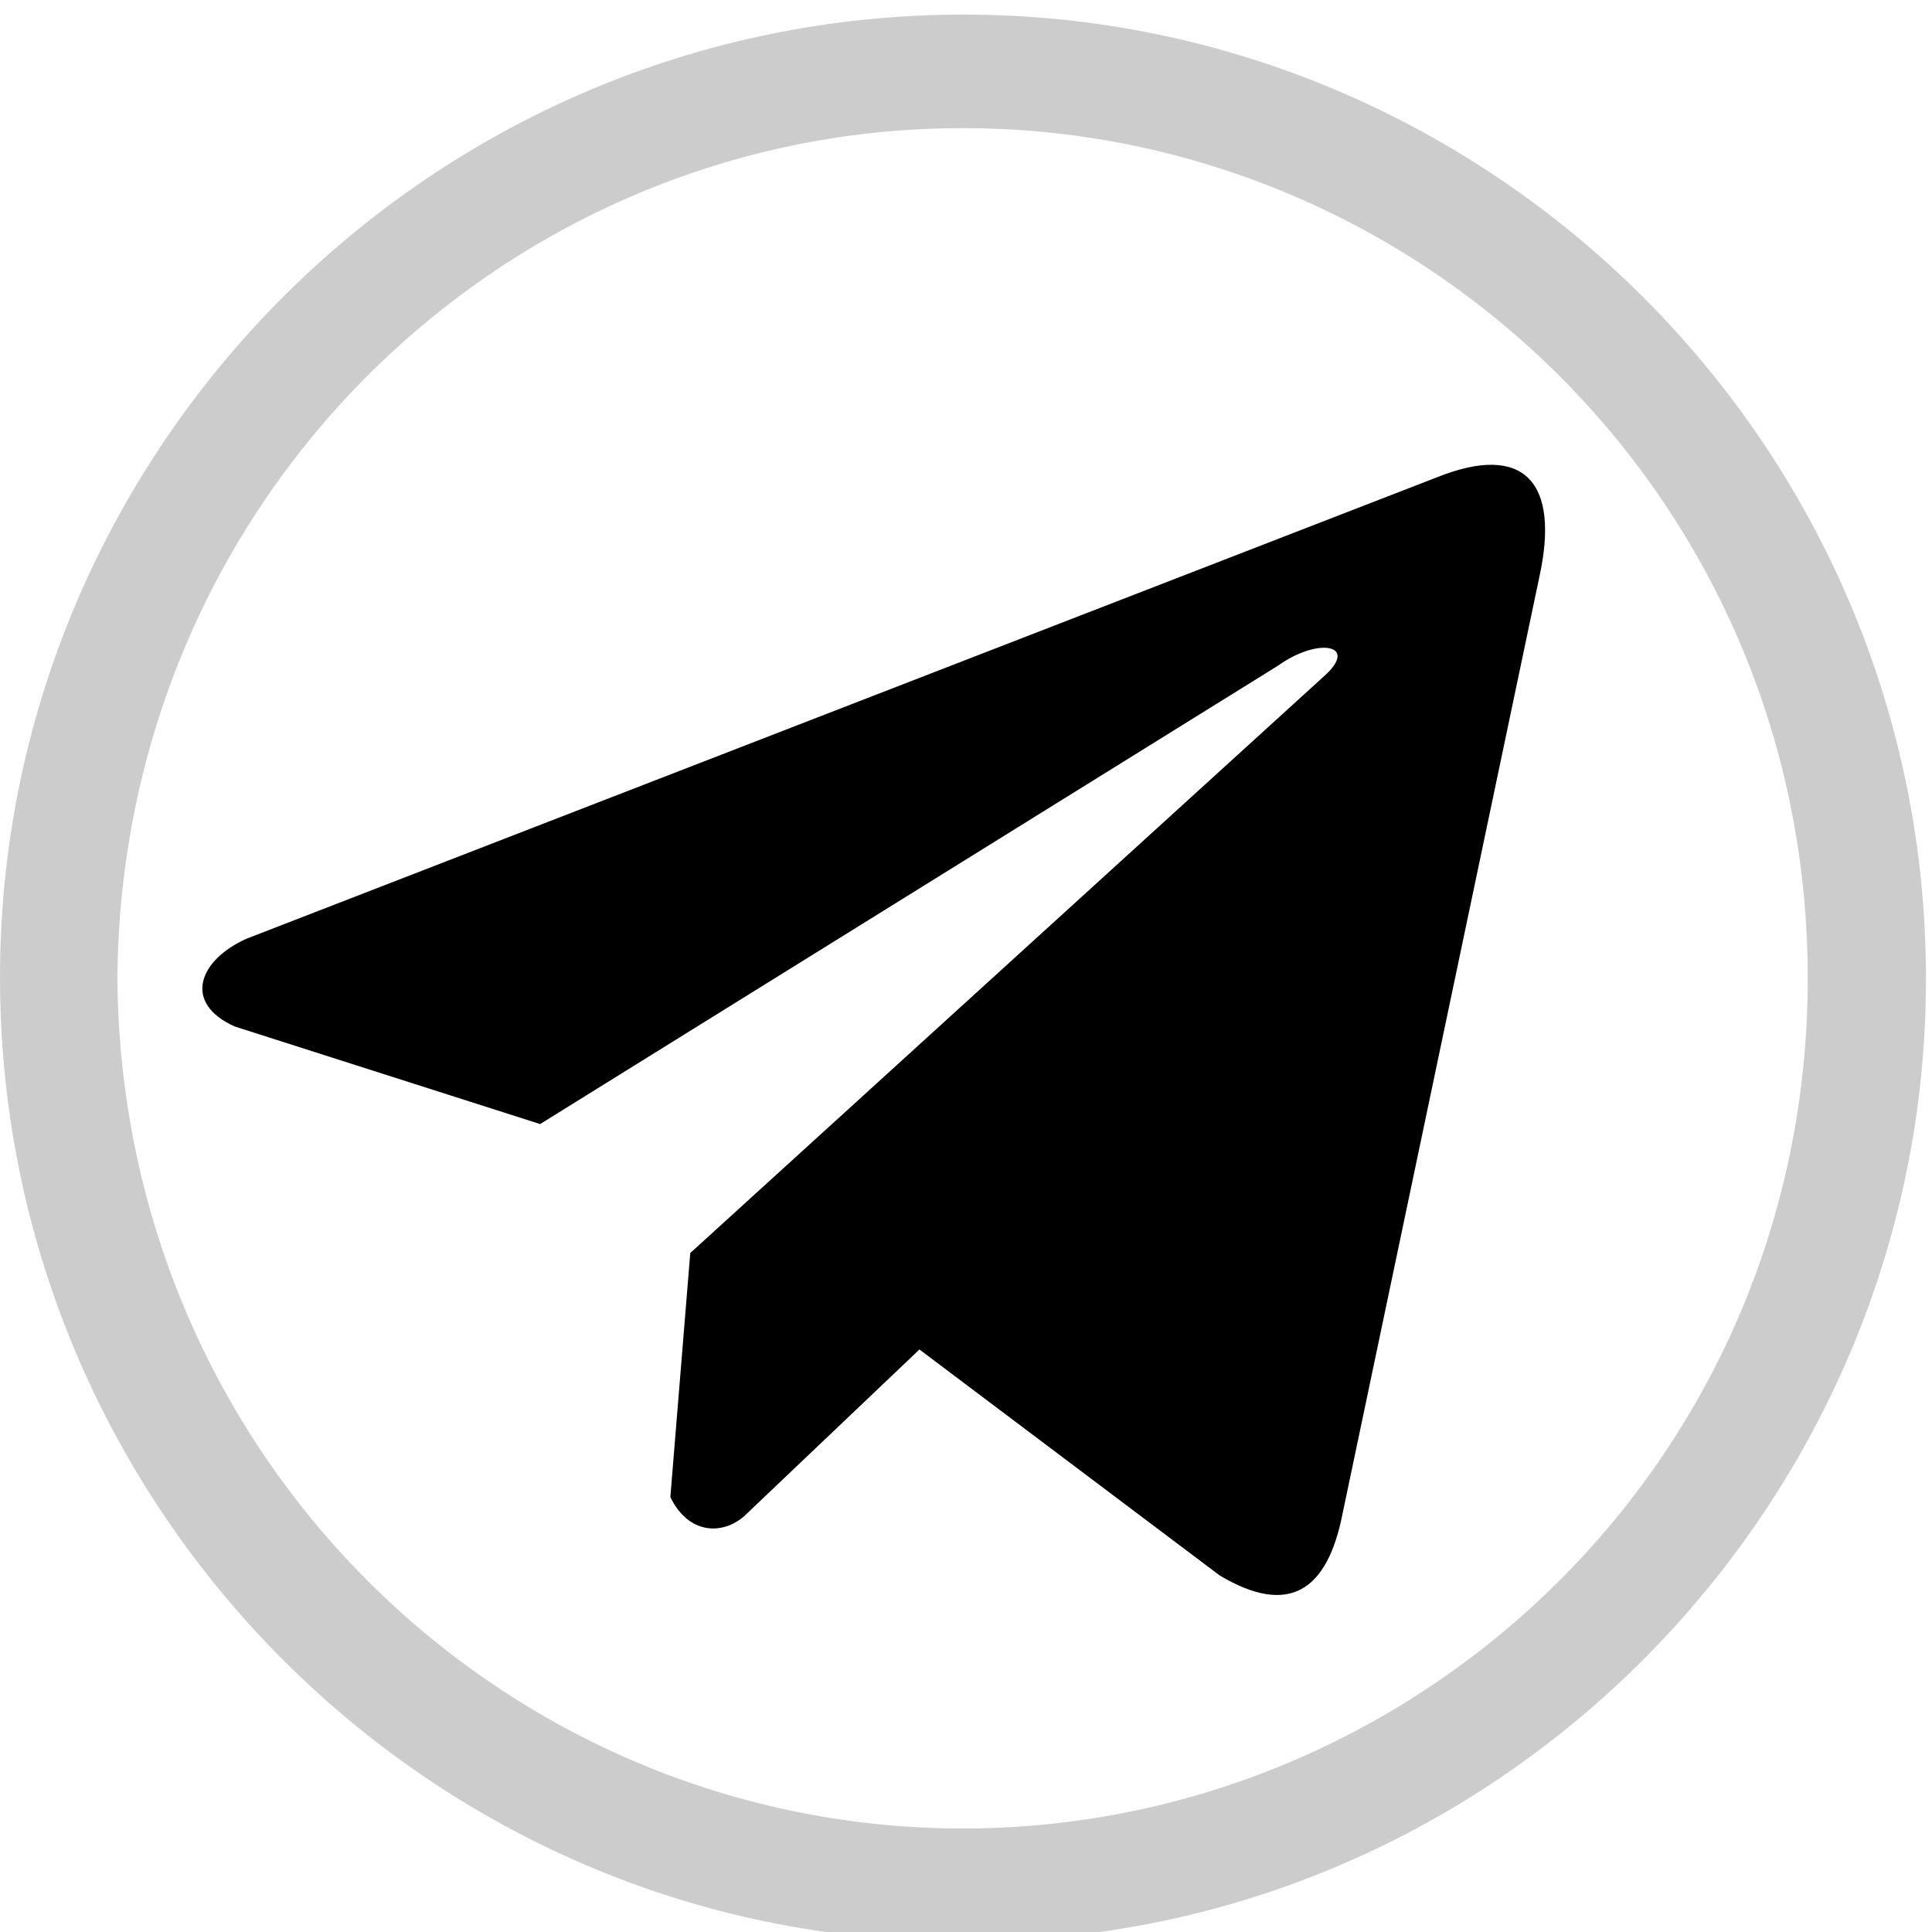
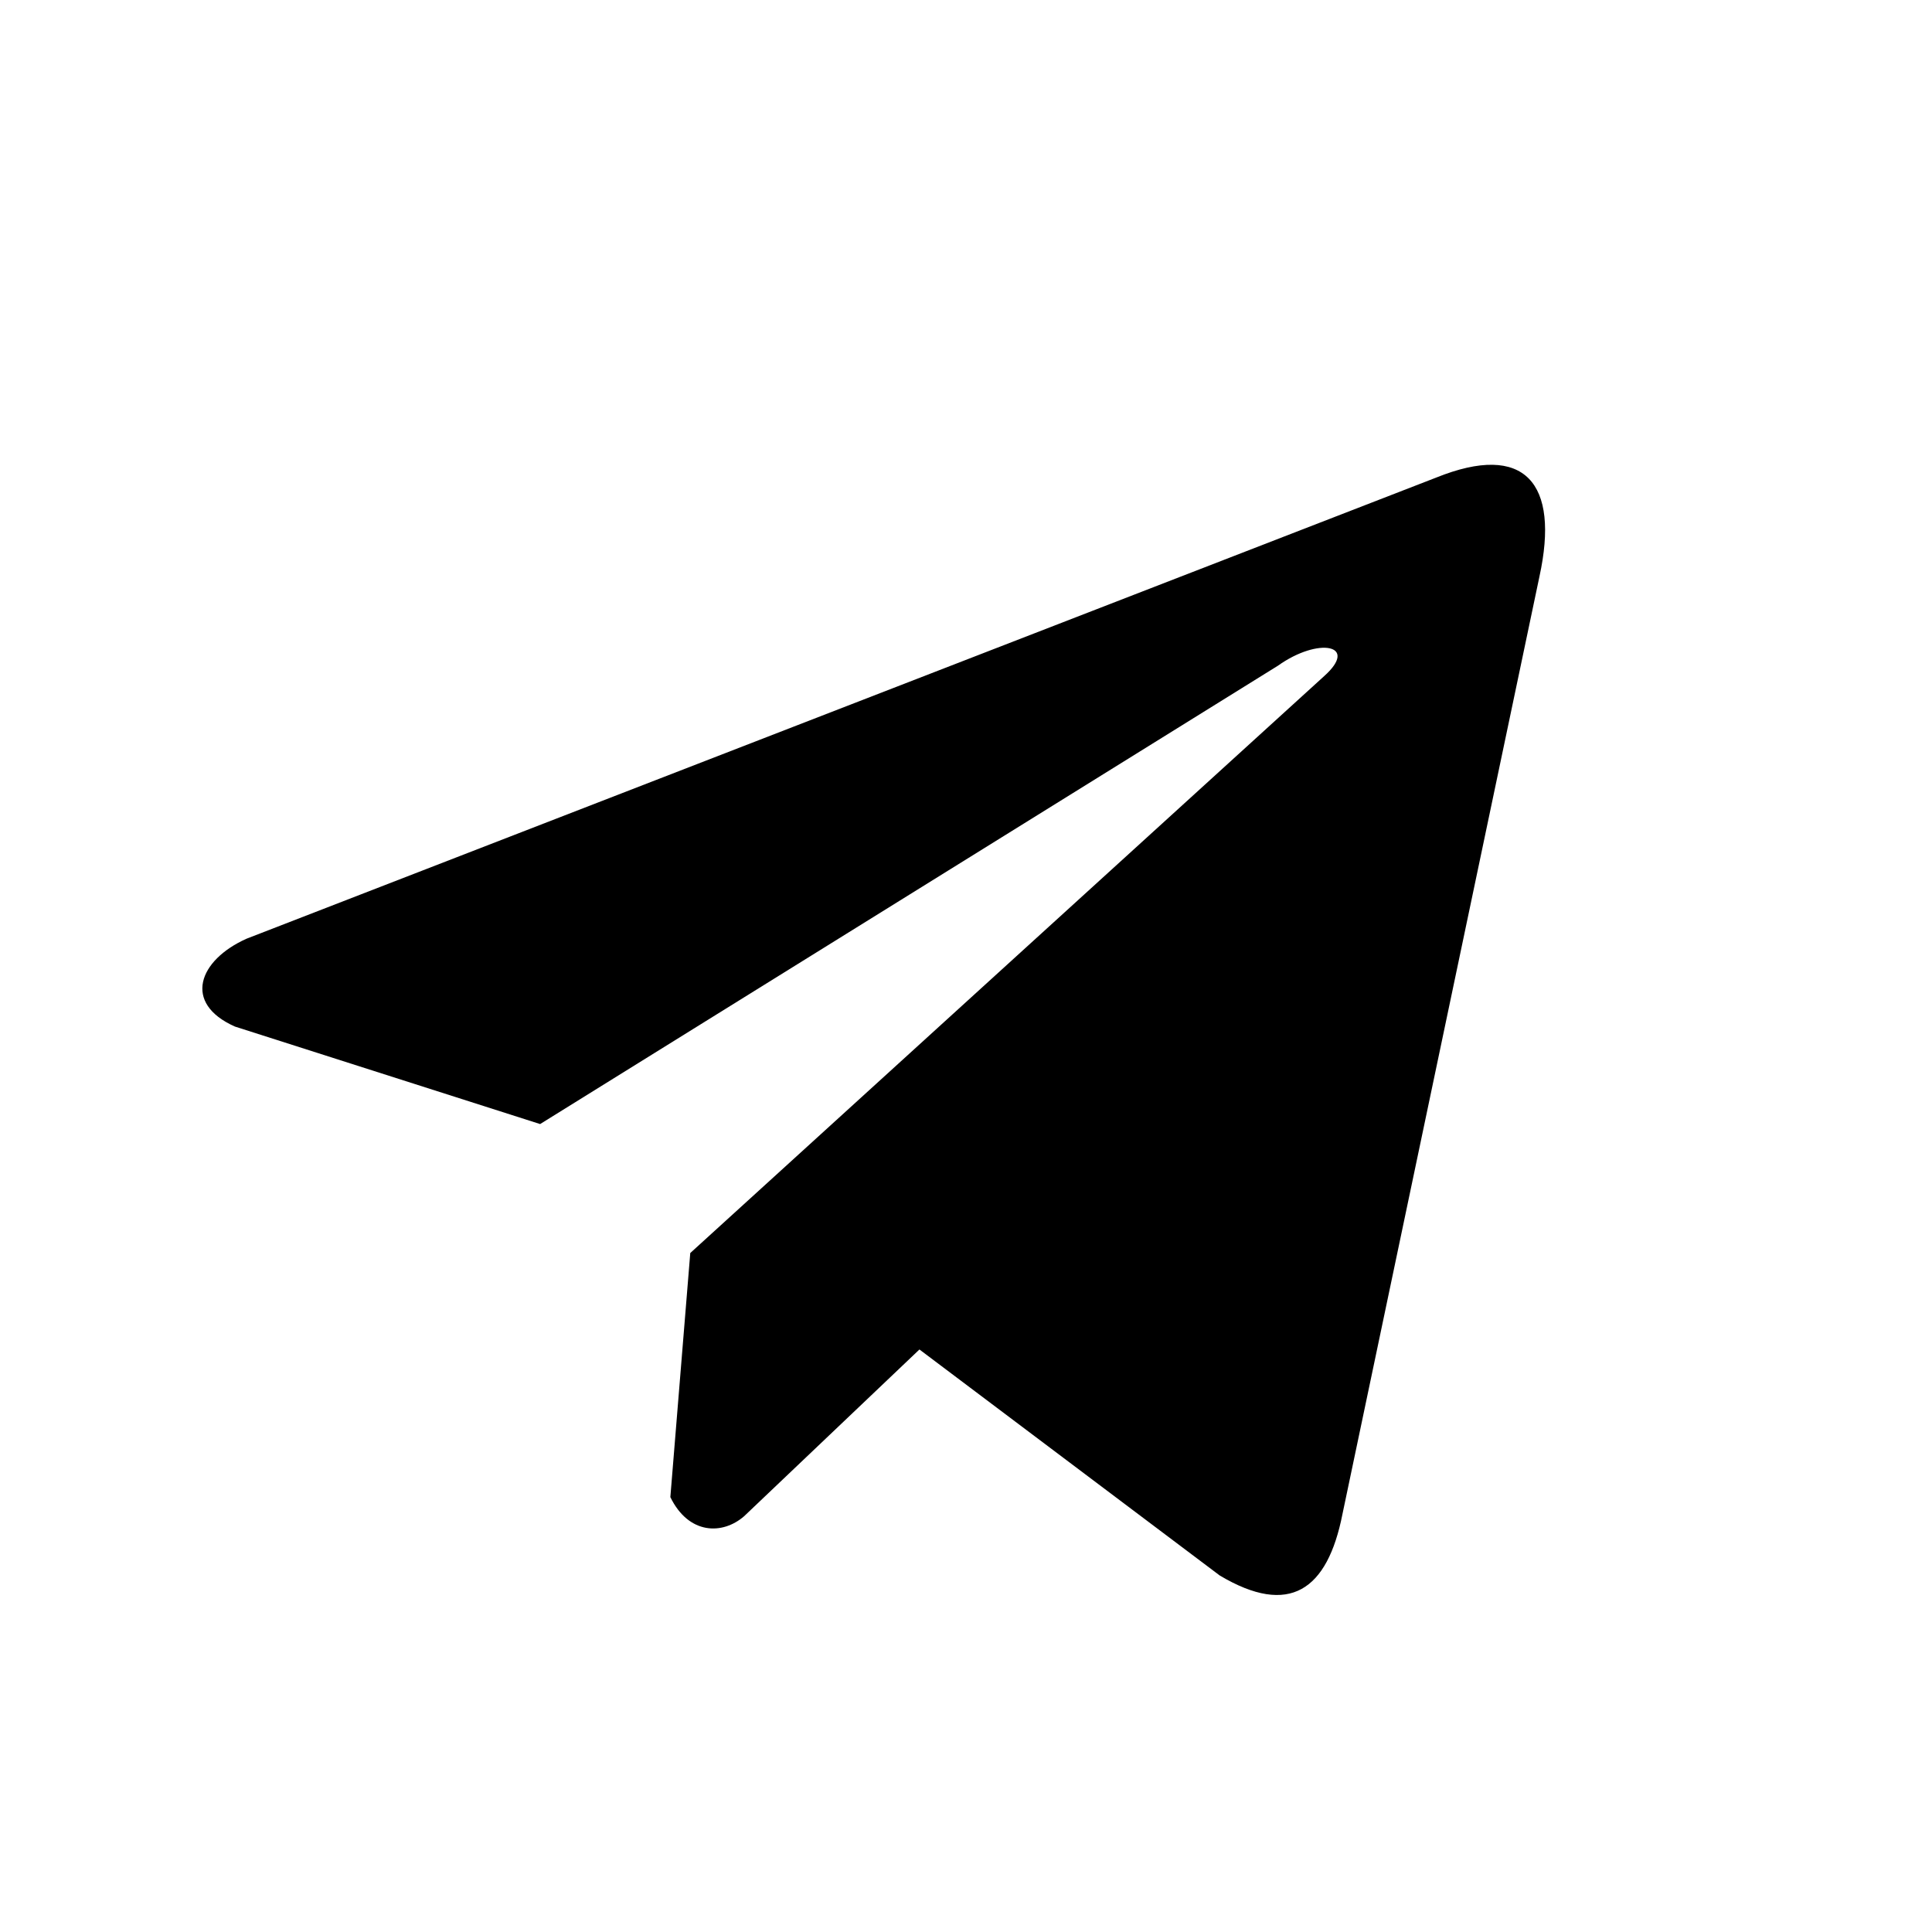
<svg xmlns="http://www.w3.org/2000/svg" version="1.1" id="Слой_1" x="0px" y="0px" width="90.71px" height="90.71px" viewBox="0 0 90.71 90.71" enable-background="new 0 0 90.71 90.71" xml:space="preserve">
-   <path fill="#CCCCCC" d="M45.176,91.142C20.063,91.251-0.586,70.348,0.013,44.817C0.575,20.502,20.716,0.416,45.757,0.688  C70.561,0.96,91.083,21.609,90.412,47.175C89.776,71.382,69.798,91.269,45.176,91.142z M5.511,45.979  C5.71,68.714,24.146,86.225,45.919,85.844c21.084-0.382,38.957-17.564,38.957-39.919c0-22.736-18.58-40.319-40.426-39.901  C23.365,6.404,5.656,23.642,5.511,45.979z" />
  <path d="M67.427,22.425l-55.855,21.65c-2.248,1.008-3.007,3.027-0.543,4.123l14.33,4.578l34.646-21.523  c1.892-1.351,3.828-0.991,2.161,0.496L32.409,58.831l-0.935,11.461c0.866,1.77,2.451,1.777,3.463,0.897l8.232-7.829l14.1,10.612  c3.274,1.949,5.057,0.691,5.761-2.881l9.248-44.017C73.238,22.678,71.601,20.741,67.427,22.425z" />
</svg>